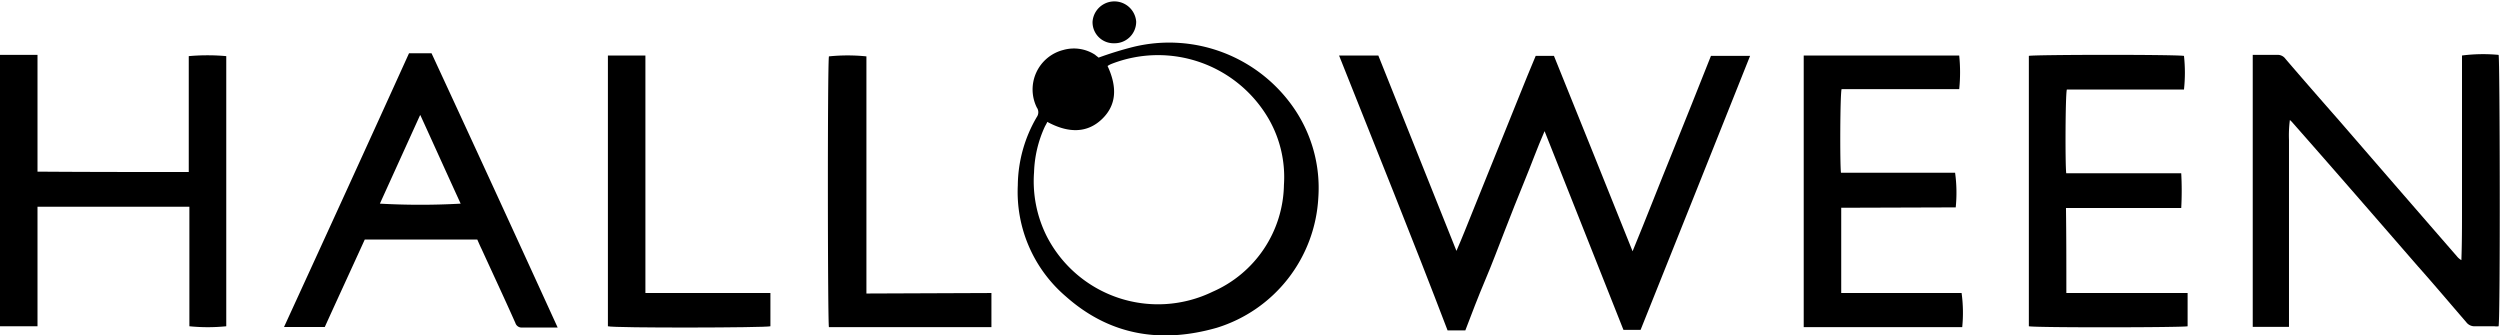
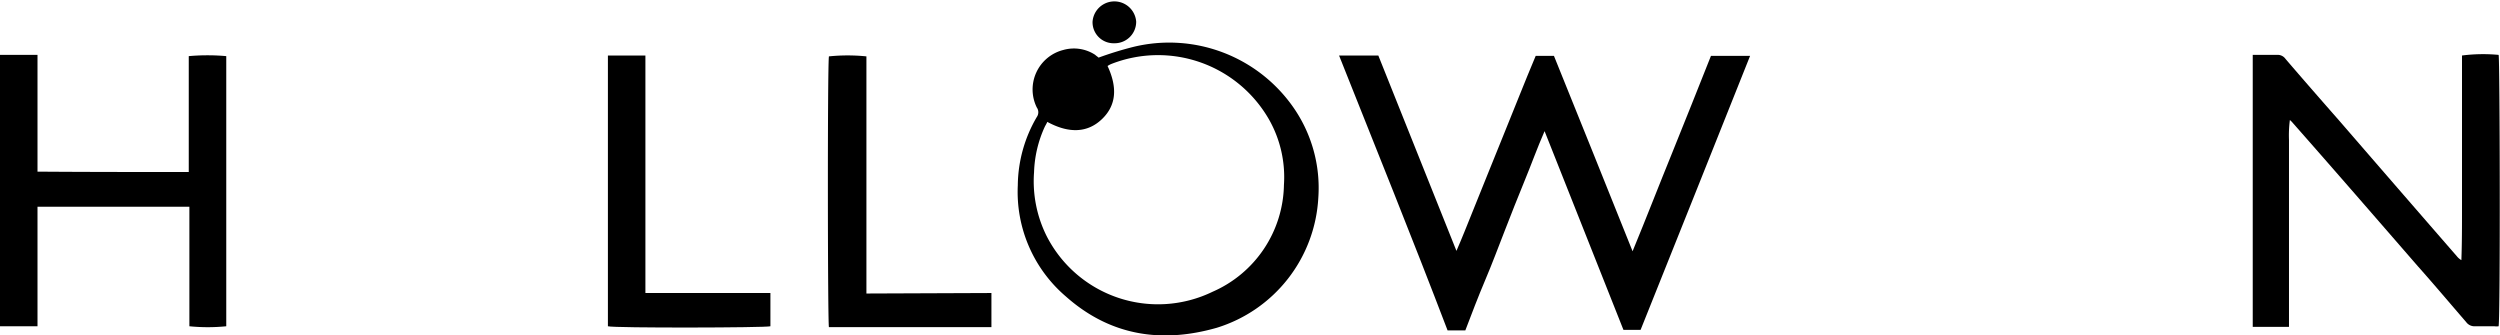
<svg xmlns="http://www.w3.org/2000/svg" id="Capa_1" data-name="Capa 1" viewBox="0 0 199.99 26.83">
  <title>halloween</title>
  <path d="M107.12,4.44h3.14c2.07,5.16,4.13,10.33,6.25,15.63.48-1.1.88-2.13,1.29-3.14s.84-2.07,1.25-3.1.84-2.09,1.27-3.14.84-2.07,1.25-3.1.84-2.07,1.28-3.12h1.46c2.09,5.18,4.18,10.35,6.29,15.63,1.11-2.69,2.11-5.28,3.17-7.88s2.07-5.18,3.1-7.75H140c-2.93,7.34-5.83,14.62-8.76,21.92h-1.37c-2.09-5.26-4.18-10.52-6.31-15.9-.6,1.37-1.08,2.72-1.61,4s-1.06,2.64-1.59,4-1,2.62-1.56,3.94-1.06,2.64-1.58,4h-1.42C113,19.09,110.05,11.81,107.12,4.44Z" />
  <path d="M183.21,26.15h-3V4.39h.65c.43,0,.87,0,1.3,0a.76.76,0,0,1,.67.32c1.44,1.68,2.91,3.36,4.35,5q4.68,5.41,9.36,10.79a1.24,1.24,0,0,0,.36.31c.05-1.37.05-2.71.05-4.08V4.44a13.3,13.3,0,0,1,2.93-.05c.1.34.14,20.73,0,21.71a1.33,1.33,0,0,1-.34,0c-.5,0-1,0-1.54,0a.82.82,0,0,1-.72-.34c-1.29-1.49-2.56-3-3.86-4.46-3.32-3.82-6.63-7.64-10-11.46a1.81,1.81,0,0,0-.24-.24,9.78,9.78,0,0,0-.07,1.61V26.15Z" />
  <path d="M15.1,13.76V4.49a16.88,16.88,0,0,1,3,0V26.1a14.79,14.79,0,0,1-2.95,0c0-1.06,0-2.12,0-3.17V16.54H3V26.1H0V4.39H3v9.34C7,13.76,11,13.76,15.1,13.76Z" />
  <path d="M87.88,4.61a28.43,28.43,0,0,1,2.79-.86A12.11,12.11,0,0,1,103.4,8.5a11.26,11.26,0,0,1,2.06,7.32,11.54,11.54,0,0,1-8.12,10.4c-4.44,1.27-8.54.63-12.07-2.5a11,11,0,0,1-3.85-8.9,11,11,0,0,1,1.52-5.46.66.66,0,0,0,0-.76A3.26,3.26,0,0,1,85.05,4a3.11,3.11,0,0,1,2.55.38C87.72,4.49,87.84,4.56,87.88,4.61Zm-4.1,5.14c-.07.17-.17.31-.22.43a9.39,9.39,0,0,0-.84,3.6,9.81,9.81,0,0,0,1,5.09A10,10,0,0,0,97,23.34a9.5,9.5,0,0,0,5.71-8.55,9.34,9.34,0,0,0-1.17-5.19A10.23,10.23,0,0,0,88.92,5.11a1.62,1.62,0,0,0-.32.17c.82,1.76.68,3.17-.45,4.25S85.55,10.71,83.78,9.75Z" />
-   <path d="M44.61,26.2h-1.1c-.58,0-1.15,0-1.73,0a.52.52,0,0,1-.55-.36c-.89-2-1.8-3.94-2.71-5.93-.12-.24-.22-.48-.34-.75h-9c-1.06,2.33-2.14,4.66-3.2,7H22.72c3.36-7.32,6.69-14.6,10-21.9h1.8C37.89,11.53,41.23,18.8,44.61,26.2Zm-11-17-3.22,7.09a57.85,57.85,0,0,0,6.46,0C35.8,14,34.75,11.67,33.64,9.24Z" />
-   <path d="M147.29,16.62v6.82h9.63a11.63,11.63,0,0,1,.05,2.73H144.29V4.44h12.44a13.37,13.37,0,0,1,0,2.69c-.5,0-1,0-1.56,0h-7.85c-.12.36-.14,6-.05,6.69h9.13a11.69,11.69,0,0,1,.05,2.77Z" />
-   <path d="M165.3,23.44H175V26.1c-.31.1-12.1.12-12.7,0V4.47c.36-.1,11.47-.12,12.41,0a12.57,12.57,0,0,1,0,2.69h-9.37c-.12.36-.14,6-.05,6.7h9.2a25.78,25.78,0,0,1,0,2.78h-9.22C165.3,18.9,165.3,21.13,165.3,23.44Z" />
  <path d="M79.31,23.44v2.73h-13c-.1-.36-.12-20.89,0-21.66a14.72,14.72,0,0,1,3,0c0,1.24,0,2.52,0,3.77v15.2Z" />
  <path d="M51.63,23.44h10c0,.91,0,1.8,0,2.66-.34.12-12.51.15-13,0V4.44h3Z" />
  <path d="M89.13,3.46A1.68,1.68,0,0,1,87.4,1.73a1.75,1.75,0,0,1,3.49,0A1.72,1.72,0,0,1,89.13,3.46Z" />
</svg>